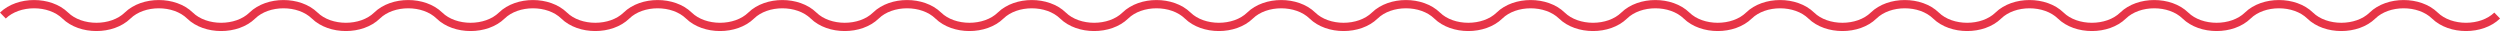
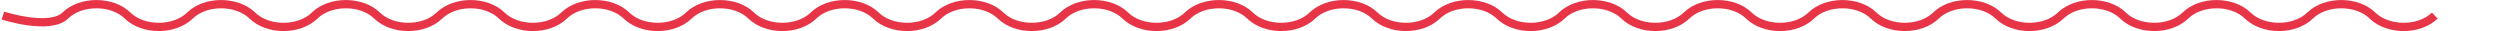
<svg xmlns="http://www.w3.org/2000/svg" id="Calque_1" data-name="Calque 1" viewBox="0 0 659.38 8.19">
  <defs>
    <style>.cls-1{fill:none;stroke:#e73447;stroke-width:2.18px;}</style>
  </defs>
-   <path class="cls-1" d="M6.77,16.6c4.12-4,12.34-4,16.45,0s12.33,4,16.45,0,12.33-4,16.44,0,12.34,4,16.45,0,12.33-4,16.45,0,12.33,4,16.44,0,12.34-4,16.45,0,12.33,4,16.45,0,12.33-4,16.44,0,12.34,4,16.45,0,12.33-4,16.45,0,12.33,4,16.44,0,12.34-4,16.45,0,12.33,4,16.44,0,12.34-4,16.45,0,12.34,4,16.45,0,12.33-4,16.44,0,12.34,4,16.45,0,12.34-4,16.45,0,12.33,4,16.44,0,12.34-4,16.45,0,12.33,4,16.45,0,12.33-4,16.44,0,12.34,4,16.45,0,12.33-4,16.45,0,12.33,4,16.44,0,12.34-4,16.45,0,12.33,4,16.45,0,12.33-4,16.44,0,12.34,4,16.45,0,12.33-4,16.44,0,12.34,4,16.45,0,12.34-4,16.45,0,12.33,4,16.45,0,12.33-4,16.44,0,12.34,4,16.45,0,12.33-4,16.44,0,12.34,4,16.45,0,12.34-4,16.45,0,12.33,4,16.44,0" transform="translate(-6.01 -12.5)" />
+   <path class="cls-1" d="M6.77,16.6s12.33,4,16.45,0,12.33-4,16.44,0,12.34,4,16.45,0,12.33-4,16.45,0,12.33,4,16.44,0,12.34-4,16.45,0,12.33,4,16.45,0,12.33-4,16.44,0,12.34,4,16.45,0,12.33-4,16.45,0,12.33,4,16.44,0,12.34-4,16.45,0,12.33,4,16.44,0,12.34-4,16.45,0,12.34,4,16.45,0,12.33-4,16.44,0,12.34,4,16.45,0,12.34-4,16.45,0,12.33,4,16.44,0,12.34-4,16.45,0,12.33,4,16.45,0,12.33-4,16.44,0,12.34,4,16.45,0,12.33-4,16.45,0,12.33,4,16.44,0,12.34-4,16.45,0,12.33,4,16.45,0,12.33-4,16.44,0,12.34,4,16.45,0,12.33-4,16.44,0,12.34,4,16.45,0,12.34-4,16.45,0,12.33,4,16.45,0,12.33-4,16.44,0,12.34,4,16.45,0,12.33-4,16.44,0,12.34,4,16.45,0,12.34-4,16.45,0,12.33,4,16.44,0" transform="translate(-6.01 -12.5)" />
</svg>